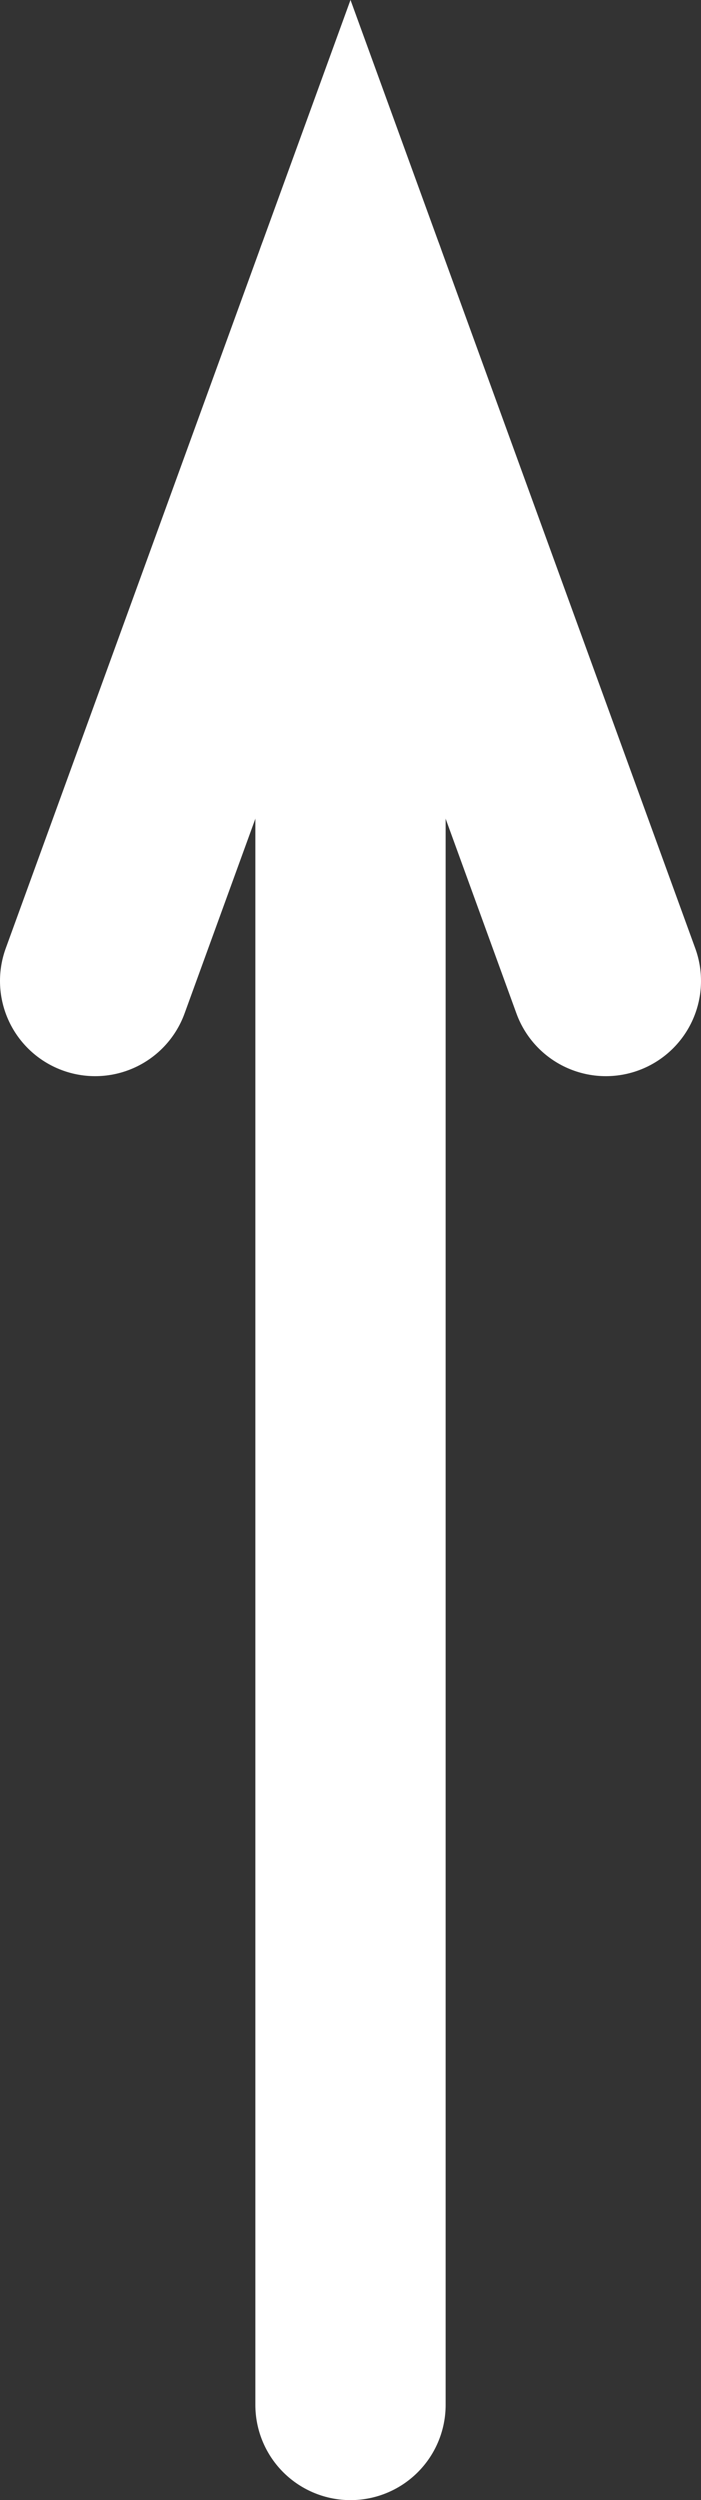
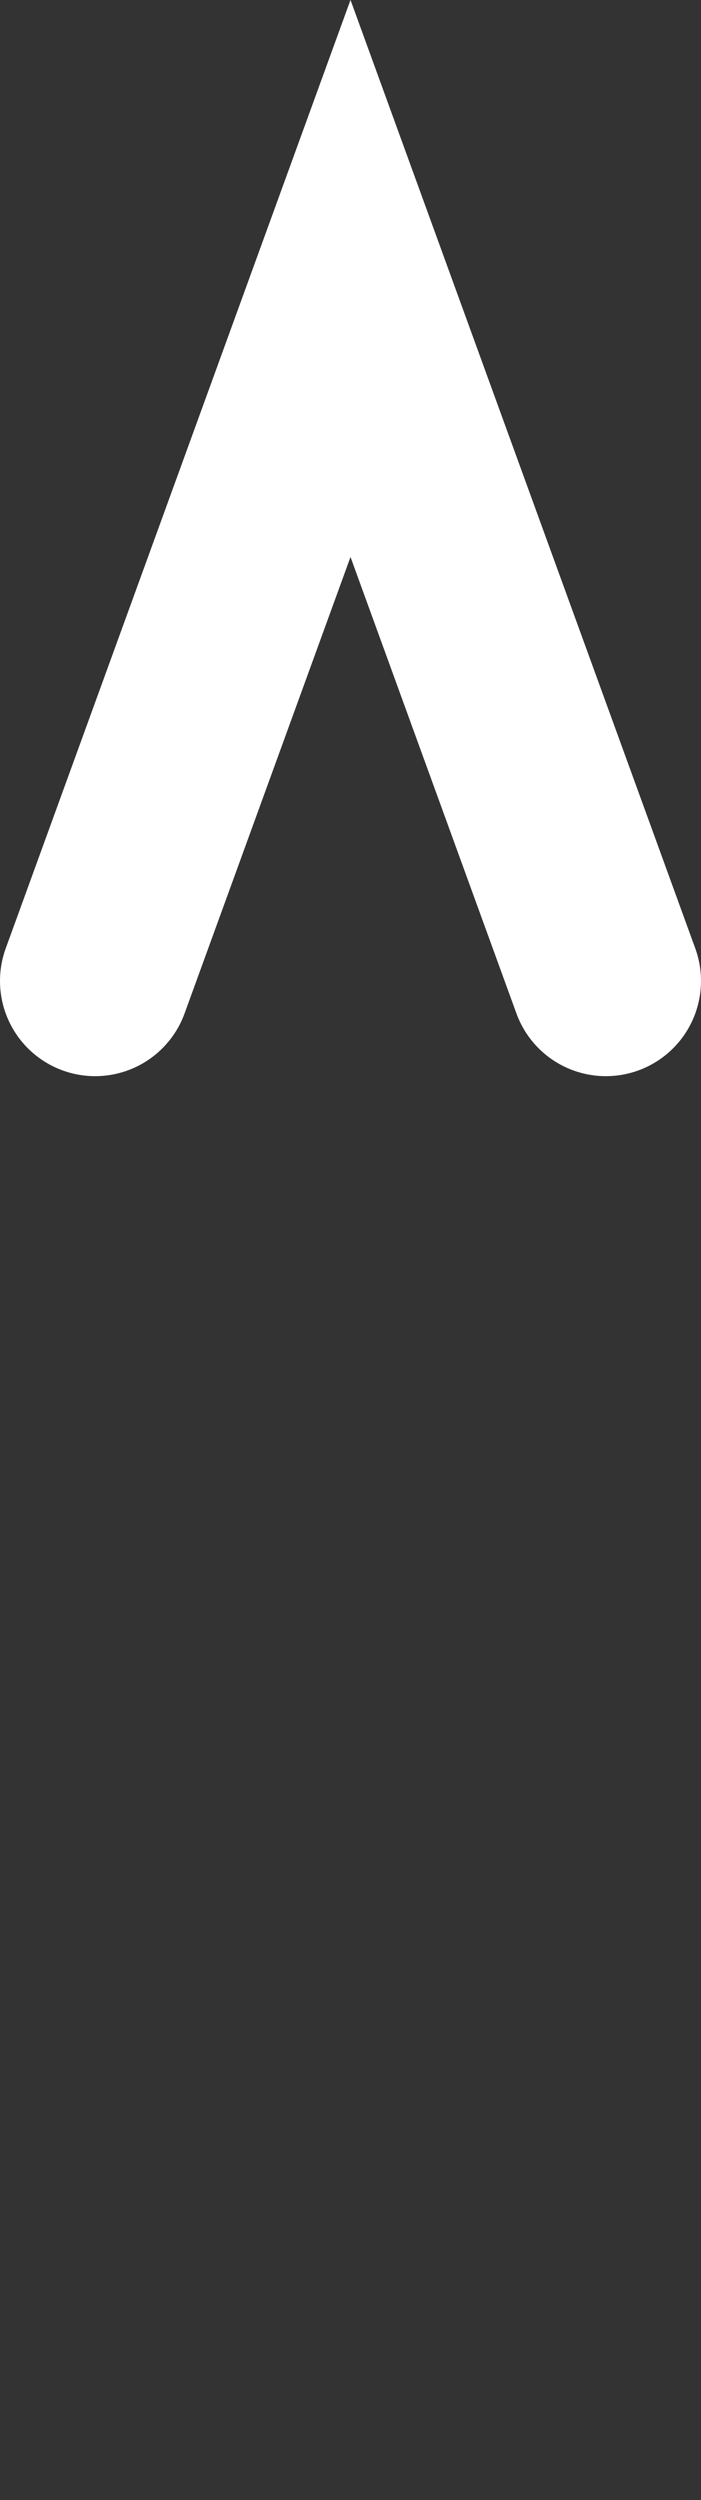
<svg xmlns="http://www.w3.org/2000/svg" viewBox="0 0 18.42 65.63">
  <rect x="0" y="0" width="18.42" height="65.63" fill="#333333" stroke="none" />
  <defs>
    <style>.cls-1{fill:none;stroke:#fff;stroke-linecap:round;stroke-width:5px;}</style>
  </defs>
  <g id="Layer_2" data-name="Layer 2">
    <g id="Layer_1-2" data-name="Layer 1">
-       <line class="cls-1" x1="9.21" y1="63.13" x2="9.21" y2="7.31" />
      <polyline class="cls-1" points="2.5 25.75 9.21 7.31 15.92 25.75" />
    </g>
  </g>
</svg>